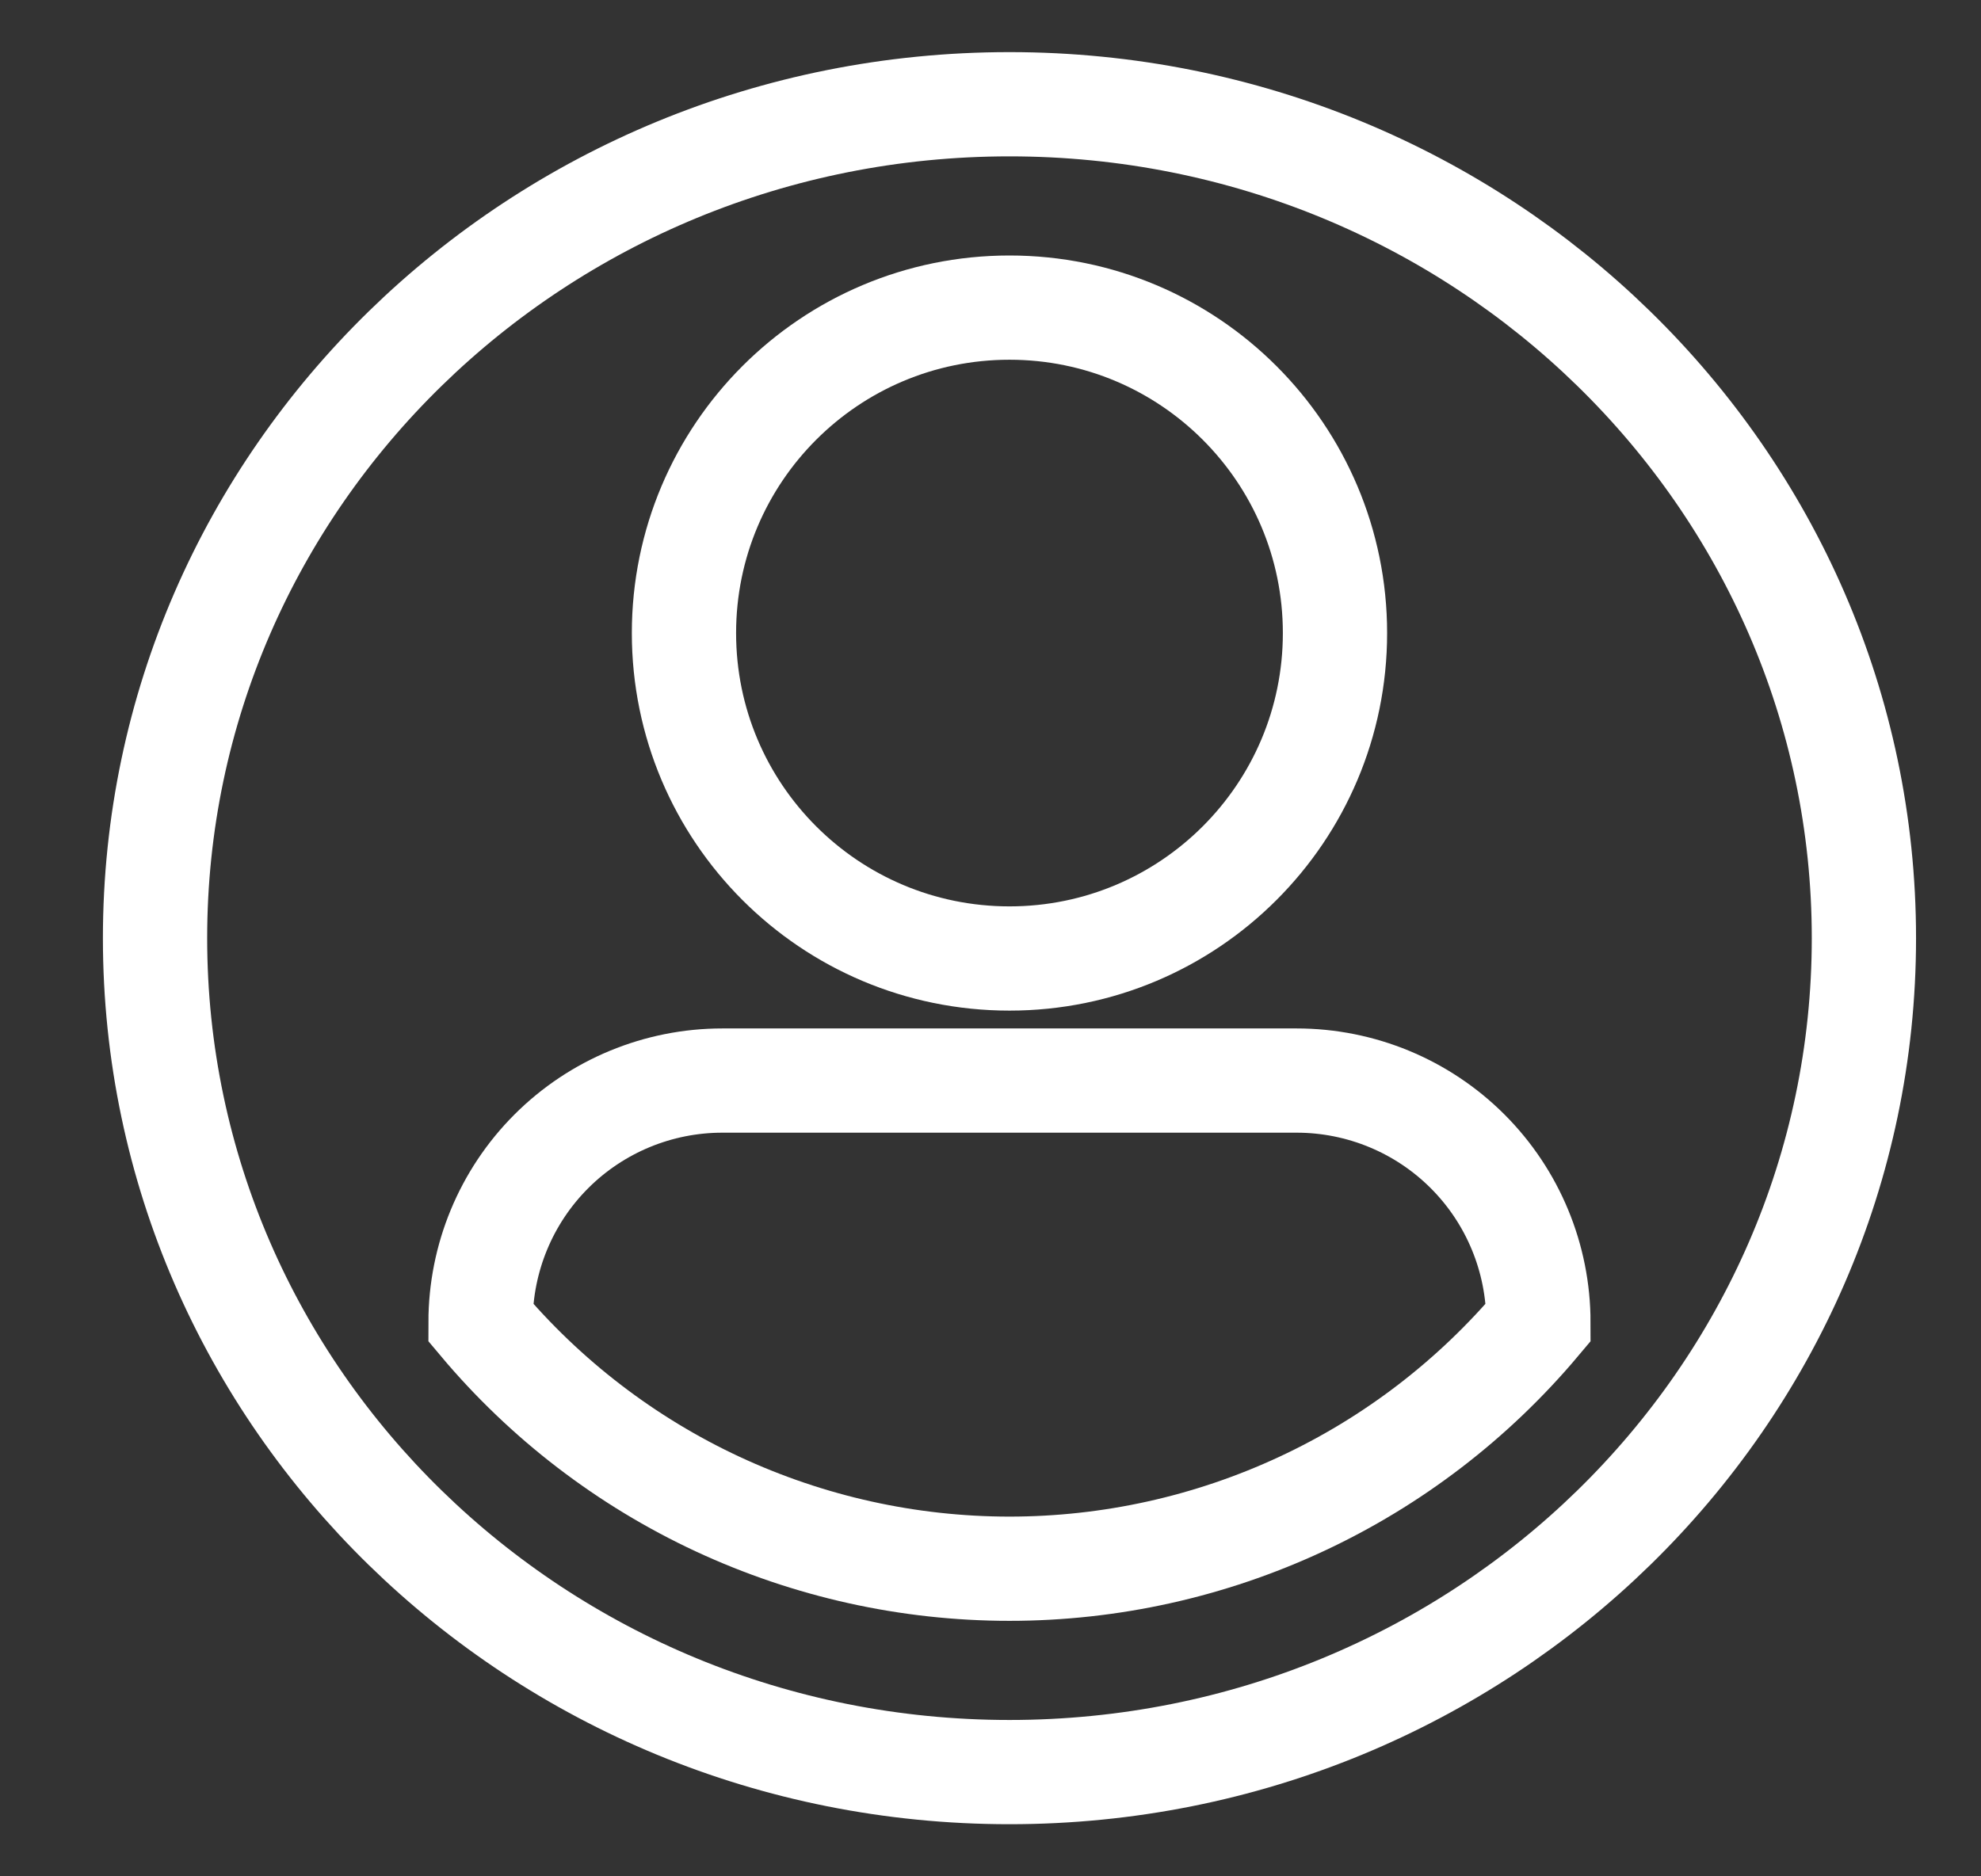
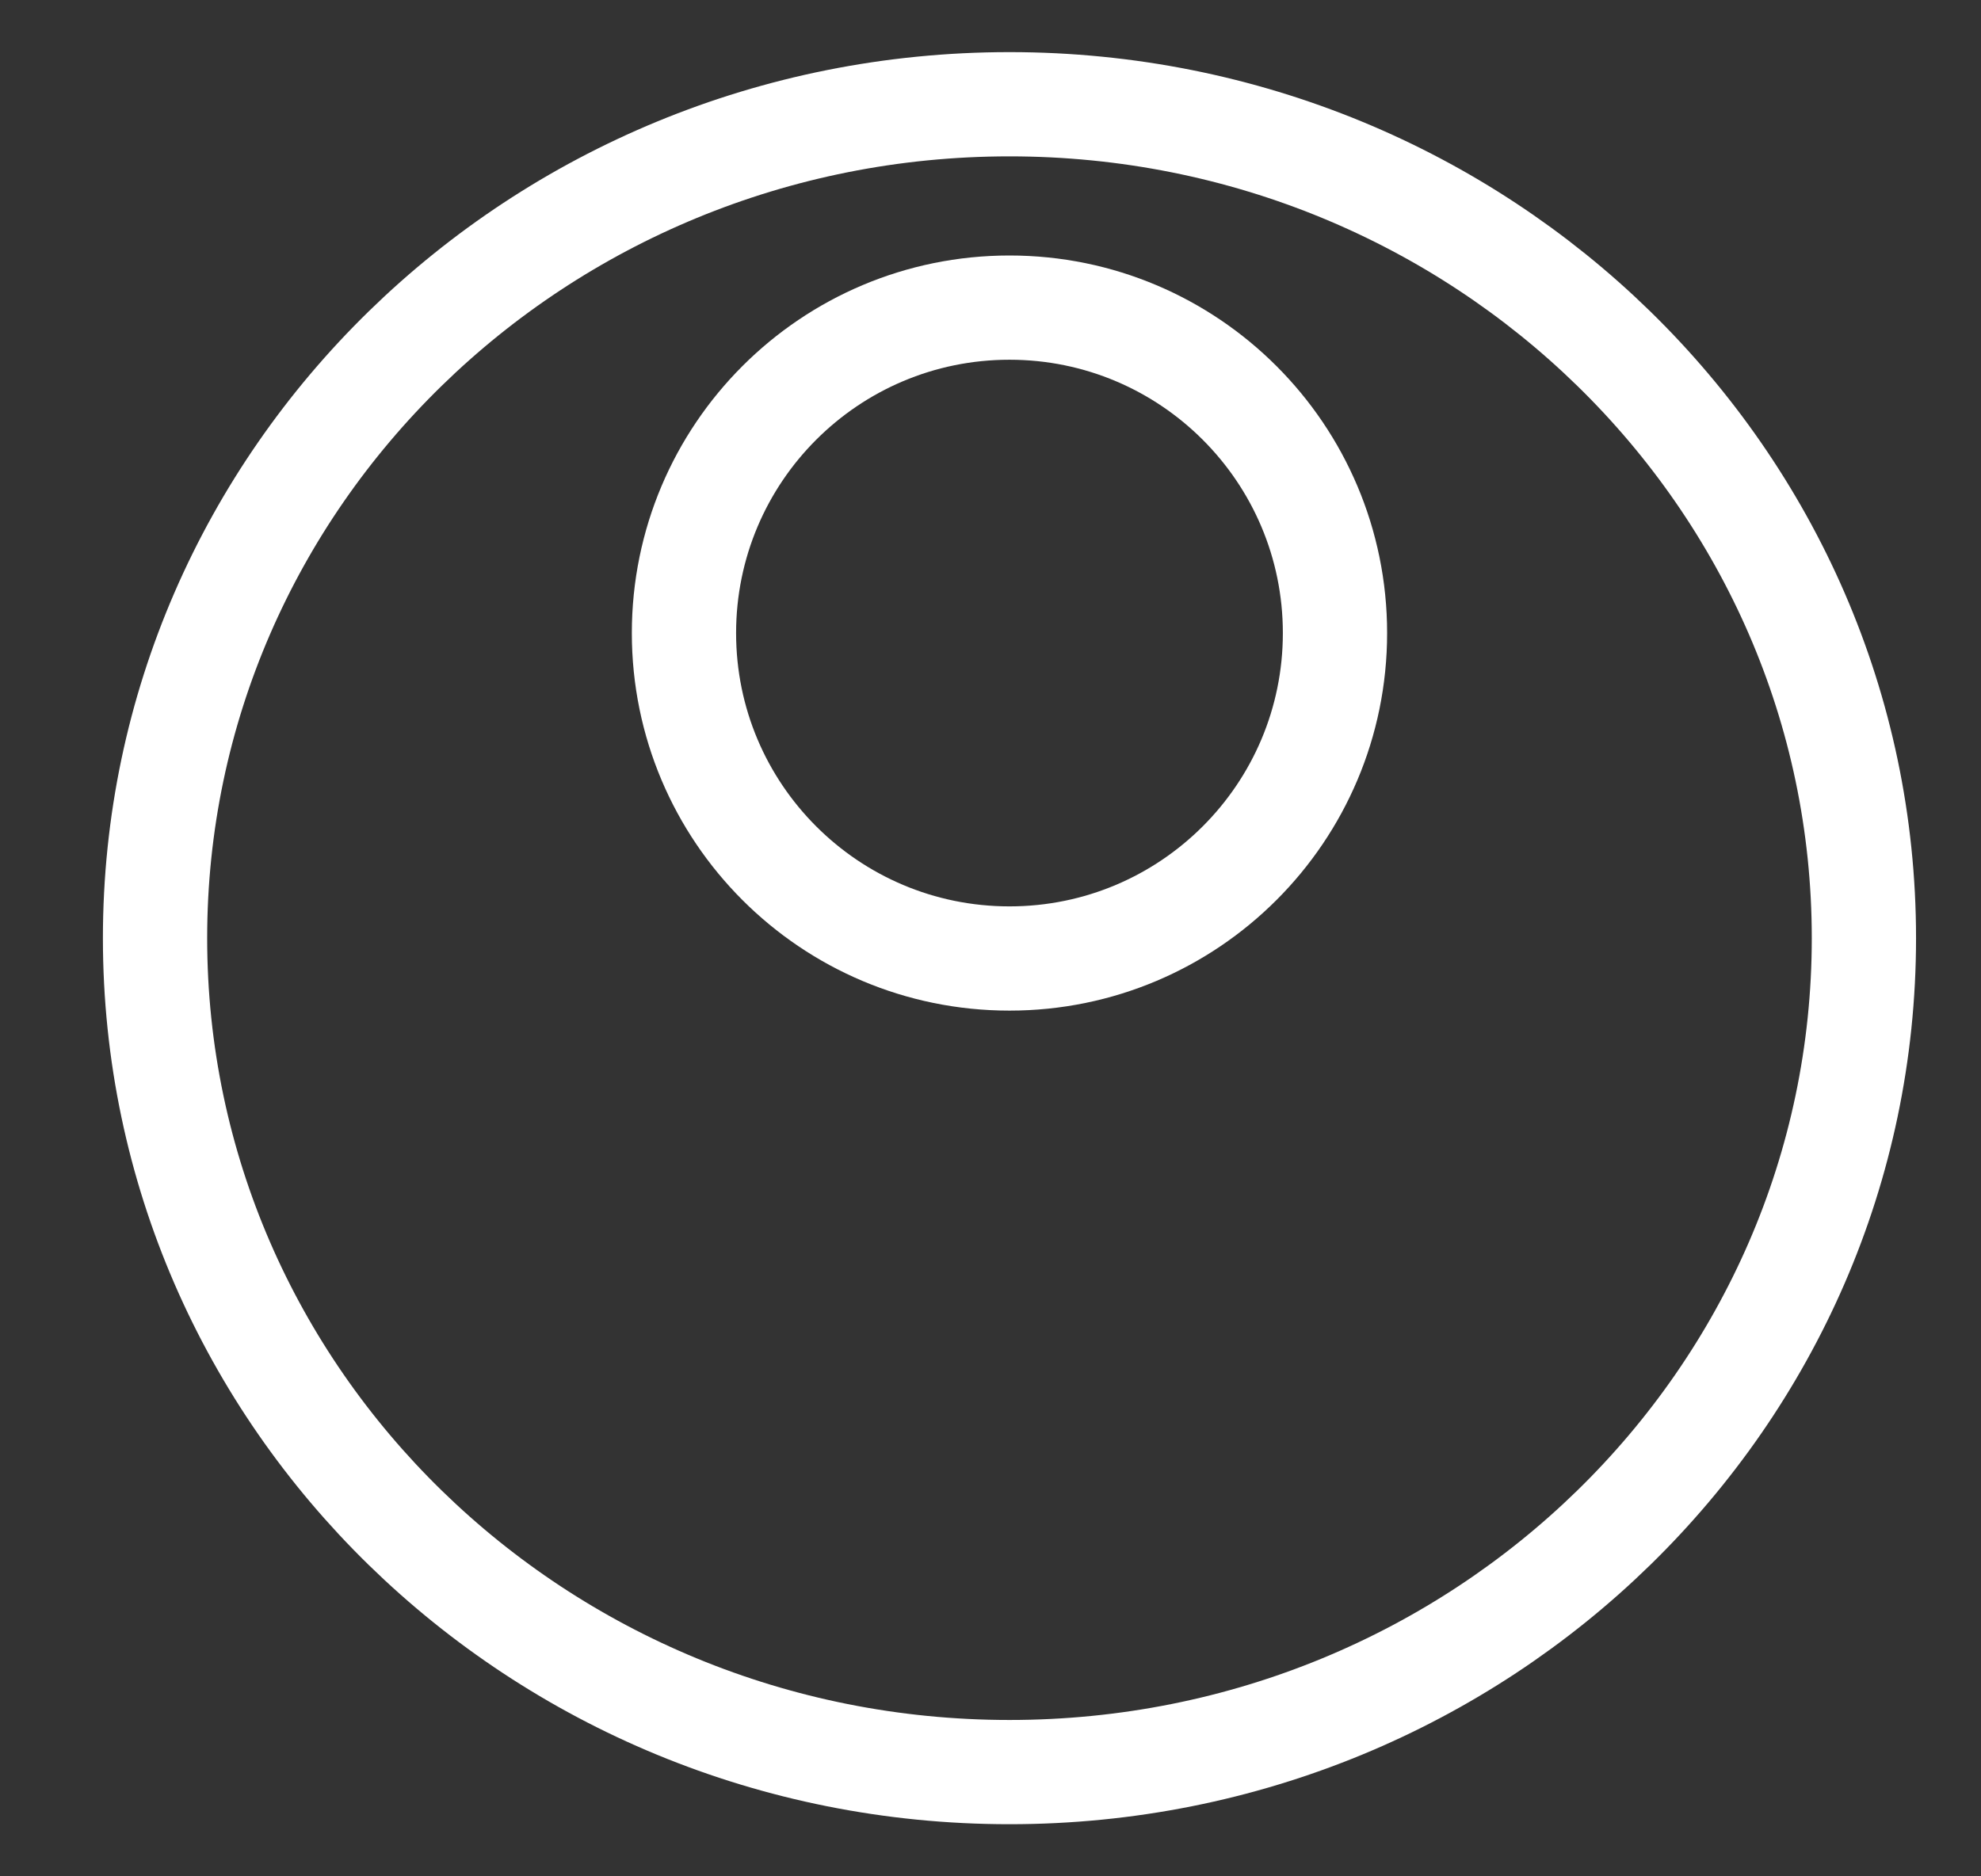
<svg xmlns="http://www.w3.org/2000/svg" width="19" height="18" viewBox="0 0 19 18" fill="none">
  <rect x="0" y="0" width="19" height="18" fill="#333333" stroke="none" />
  <path d="M9.682 9.195C11.406 9.195 12.804 7.797 12.804 6.073C12.804 4.349 11.406 2.951 9.682 2.951C7.957 2.951 6.56 4.349 6.56 6.073C6.56 7.797 7.957 9.195 9.682 9.195Z" stroke="white" stroke-miterlimit="10" stroke-linecap="round" />
-   <path d="M14.755 12.685C14.755 12.07 14.511 11.48 14.076 11.045C13.641 10.61 13.051 10.366 12.436 10.366H6.928C6.313 10.366 5.723 10.61 5.288 11.045C4.853 11.48 4.609 12.07 4.609 12.685C5.23 13.425 6.007 14.021 6.883 14.429C7.76 14.837 8.715 15.049 9.682 15.049C10.649 15.049 11.604 14.837 12.48 14.429C13.357 14.021 14.133 13.425 14.755 12.685Z" stroke="white" stroke-miterlimit="10" stroke-linecap="round" />
  <path d="M9.682 17C14.208 17 17.877 13.418 17.877 9C17.877 4.582 14.208 1 9.682 1C5.156 1 1.487 4.582 1.487 9C1.487 13.418 5.156 17 9.682 17Z" stroke="white" stroke-miterlimit="10" stroke-linecap="round" />
</svg>